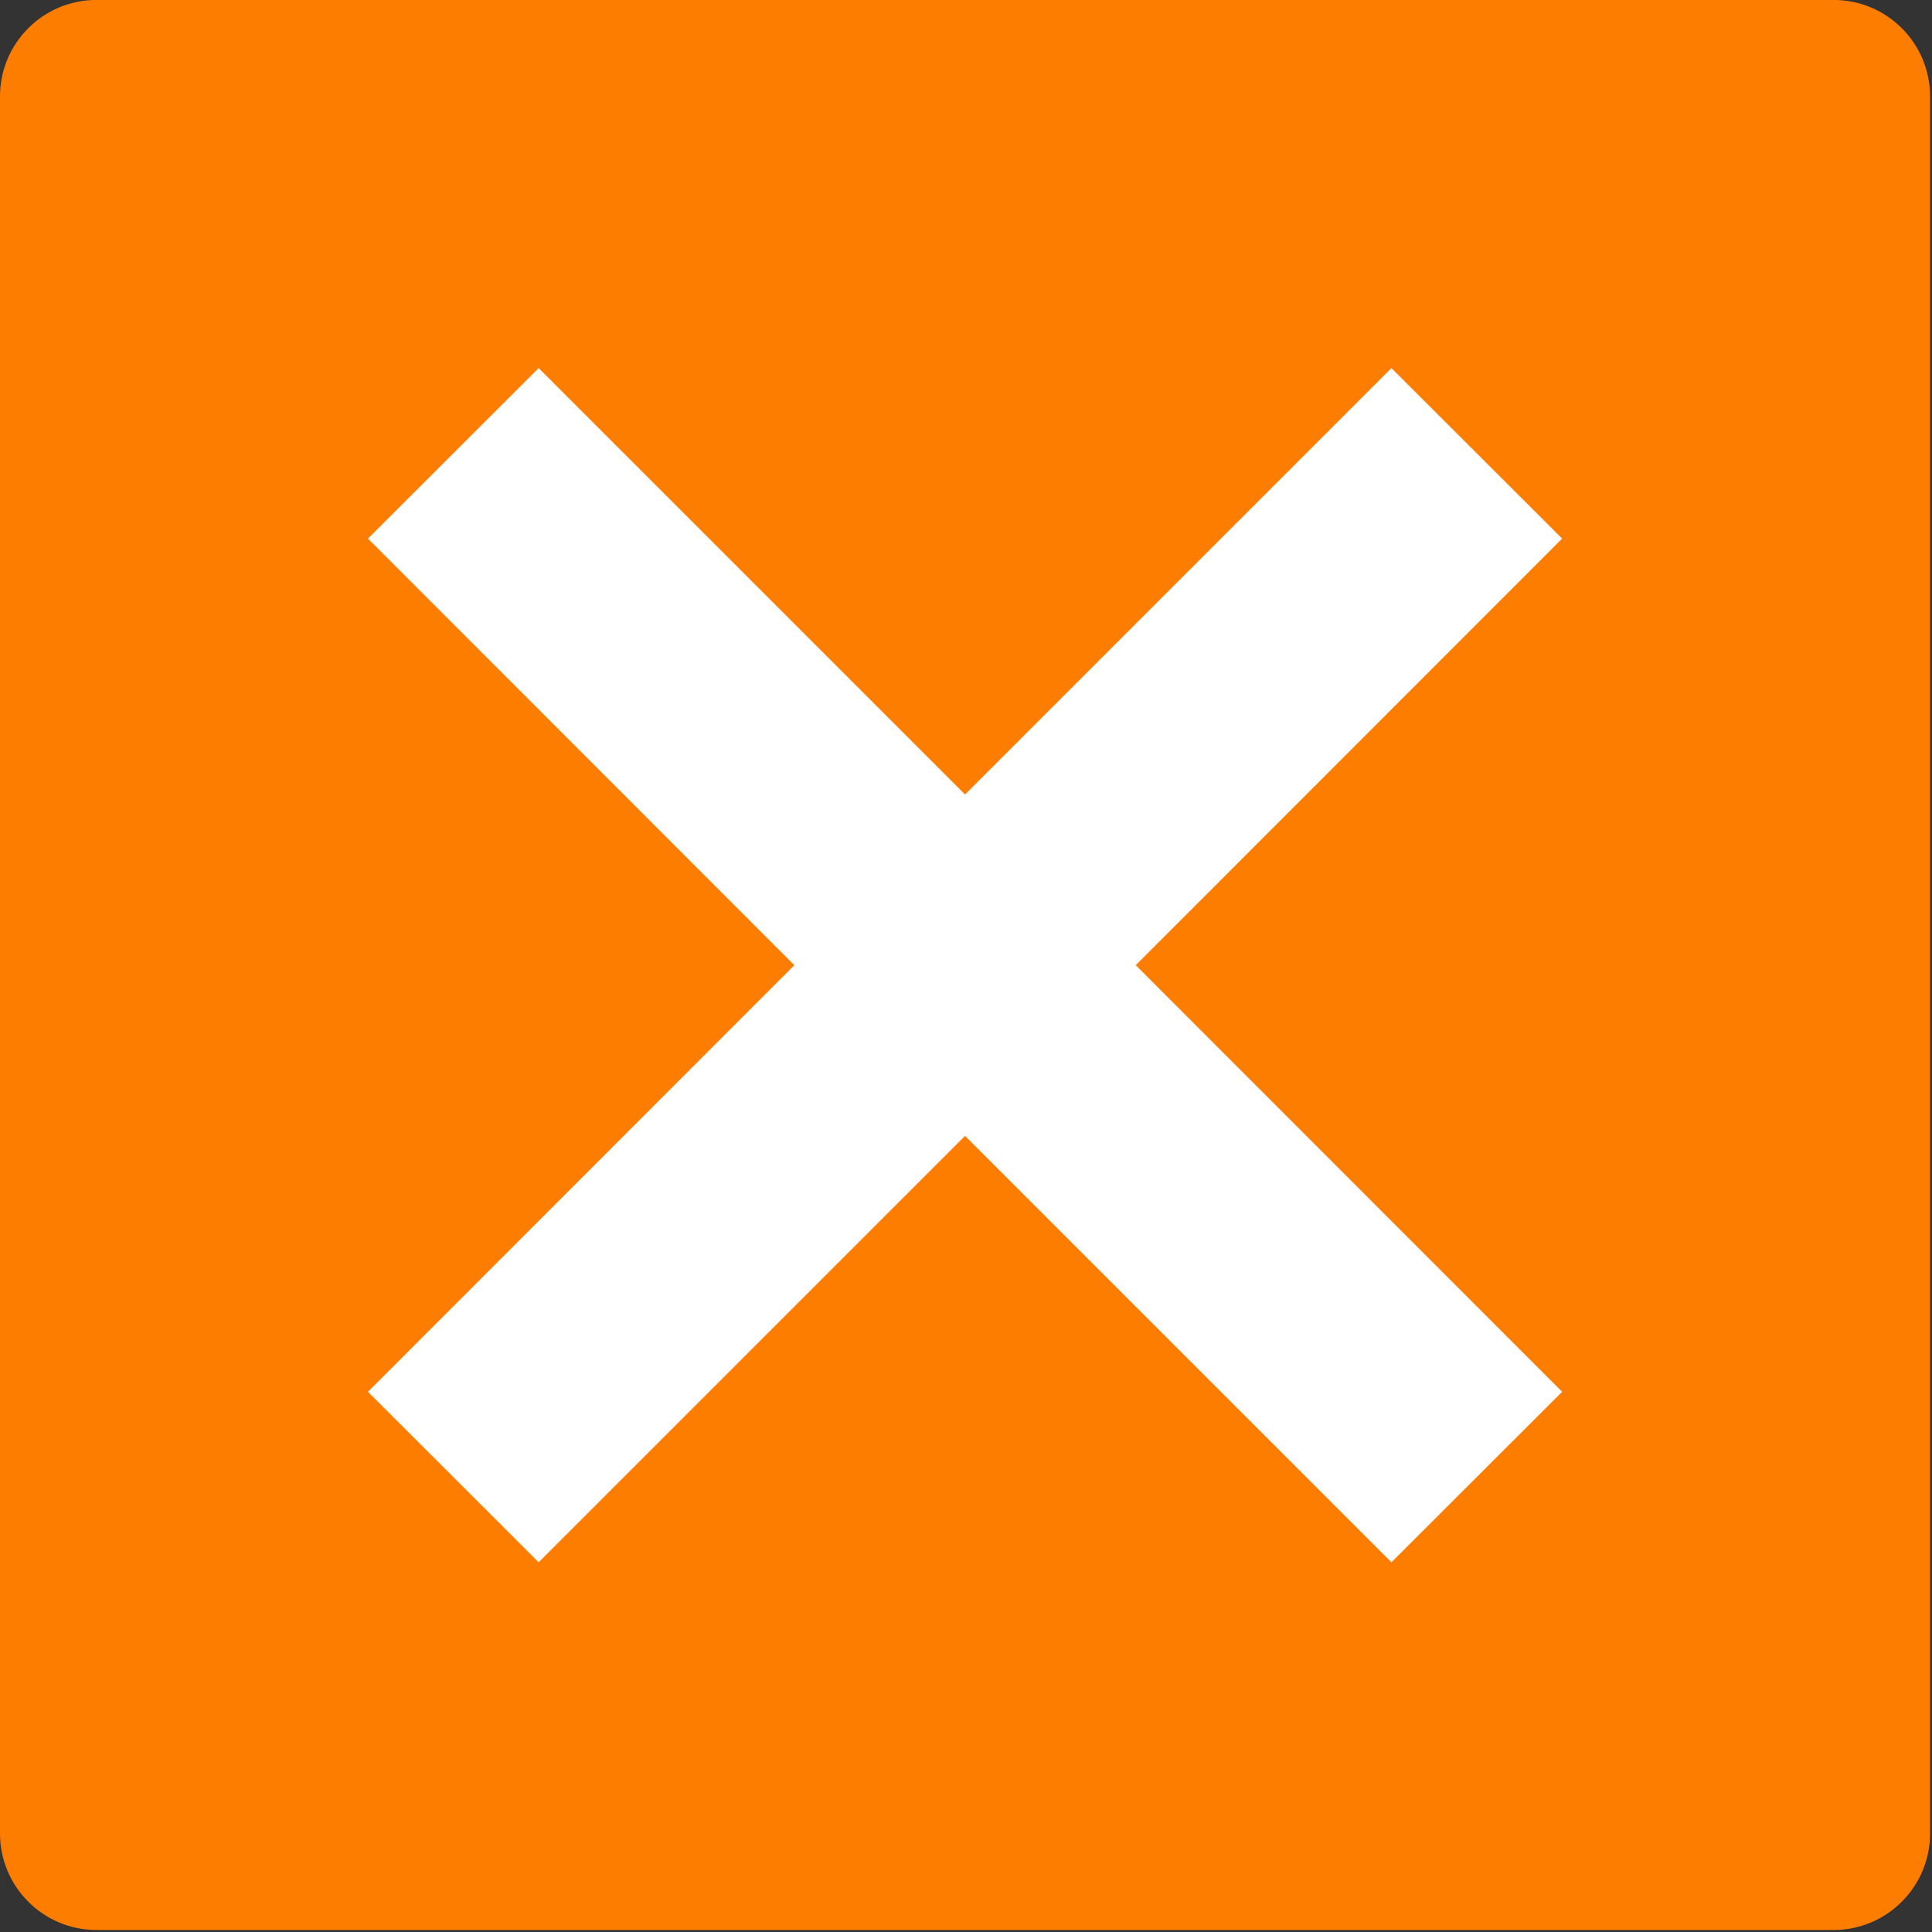
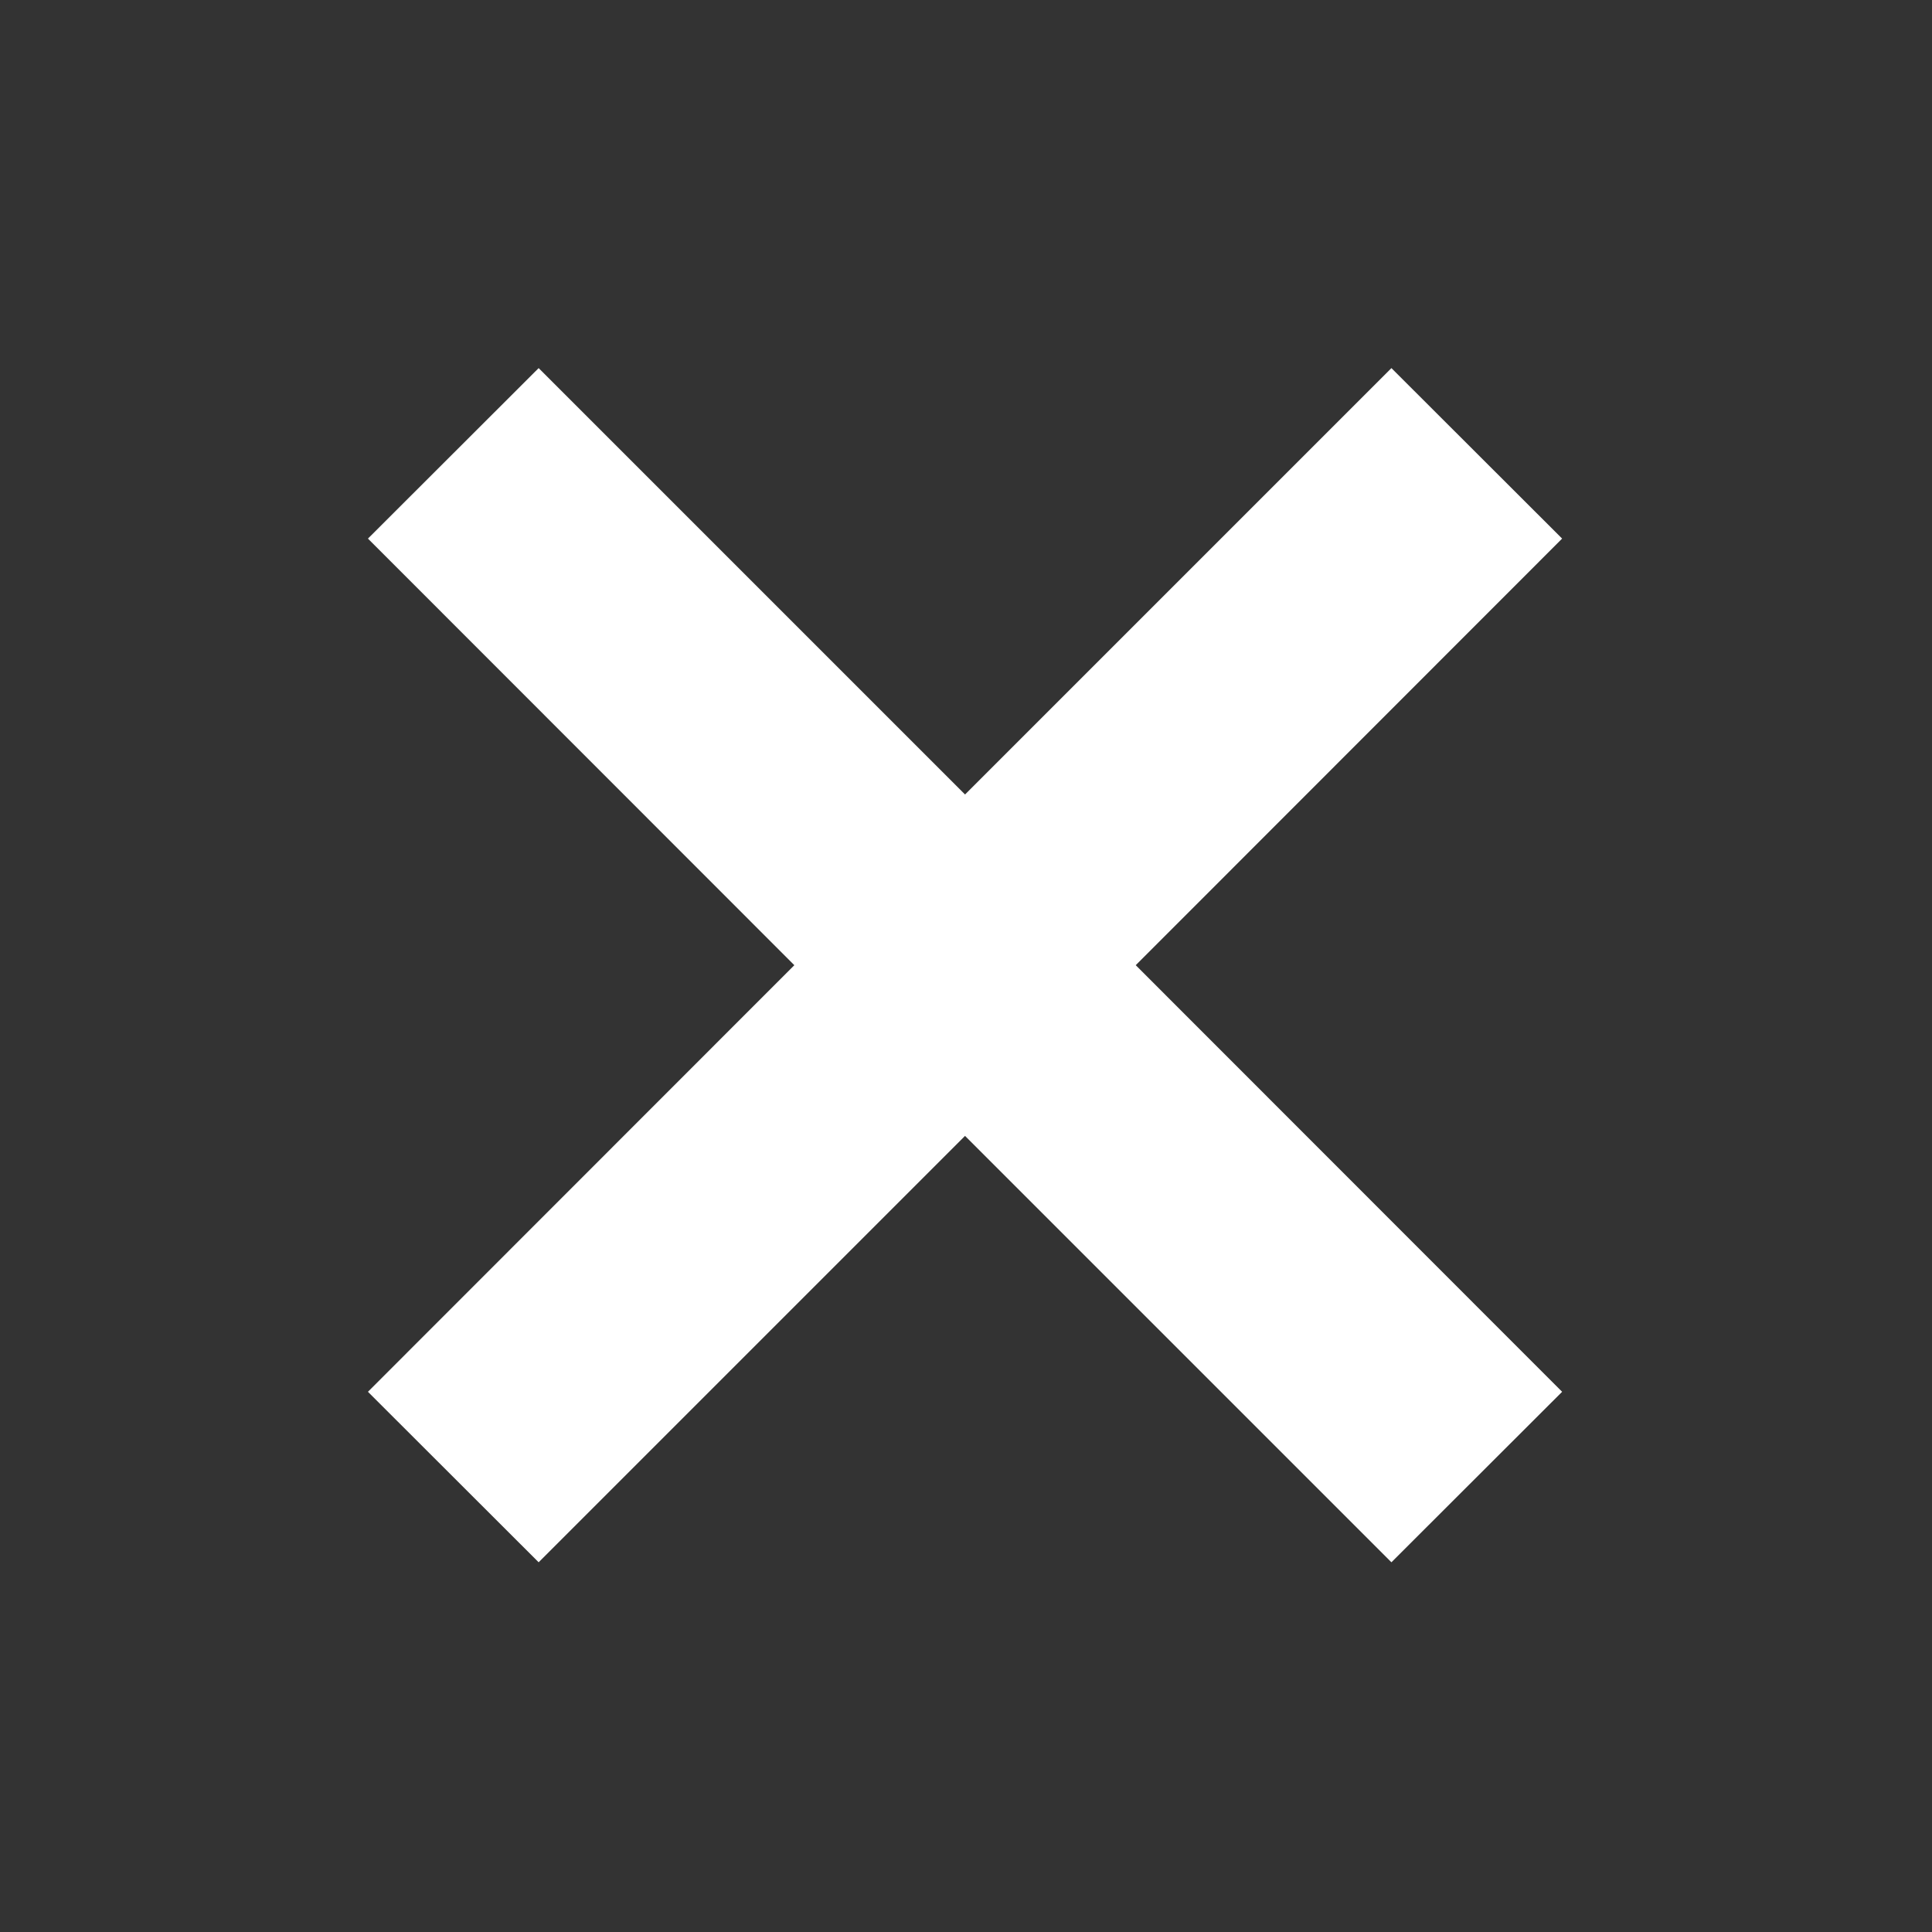
<svg xmlns="http://www.w3.org/2000/svg" width="16" height="16" version="1.1" viewBox="0 0 12 12">
  <rect x="0" y="0" width="12" height="12" fill="#333333" stroke="none" />
  <g transform="matrix(.333 0 0 .333 6e-8 .001)">
-     <path d="m36 34.195v-32.398c0-0.996-0.805-1.801-1.801-1.801h-32.398c-0.996 0-1.801 0.805-1.801 1.801v32.398c0 0.992 0.805 1.801 1.801 1.801h32.398c0.996 0 1.801-0.809 1.801-1.801z" fill="#fd7d00" />
    <path d="m6.863 10.043 7.953 7.957-7.953 7.957 3.184 3.18 7.953-7.953 7.953 7.953 3.184-3.18-7.953-7.957 7.953-7.957-3.184-3.18-7.953 7.953-7.953-7.953z" fill="#fff" />
  </g>
</svg>